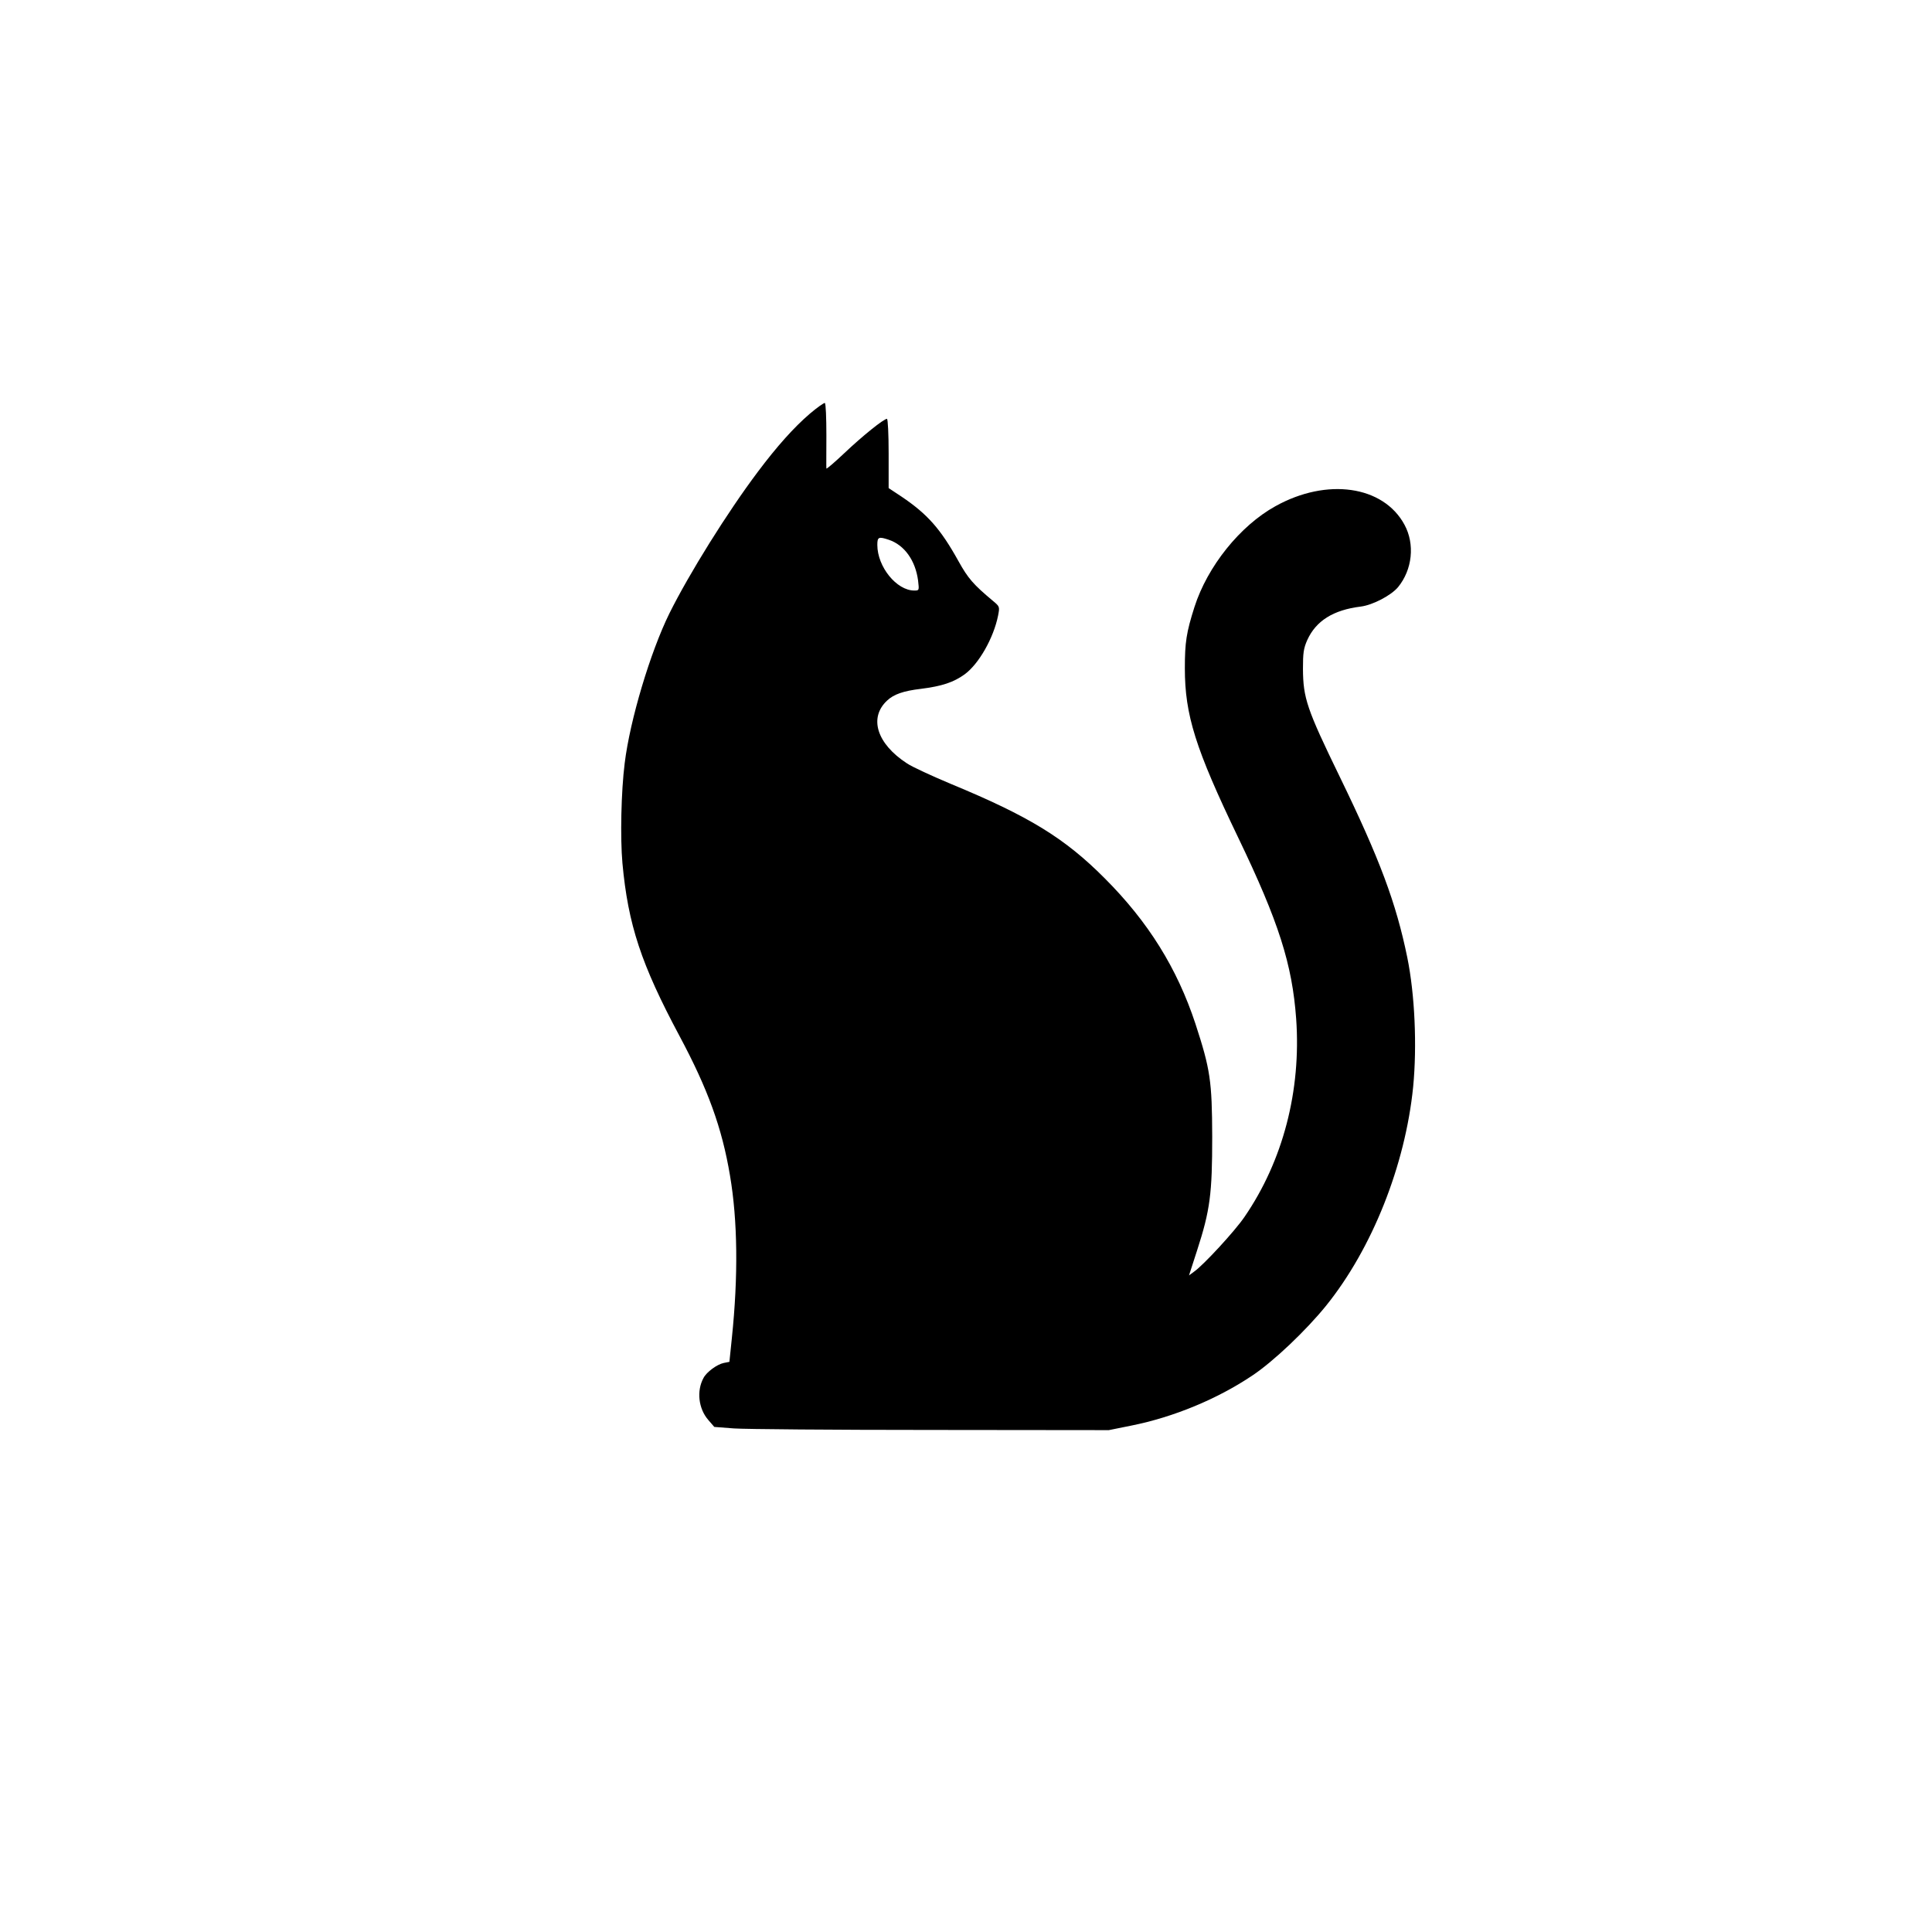
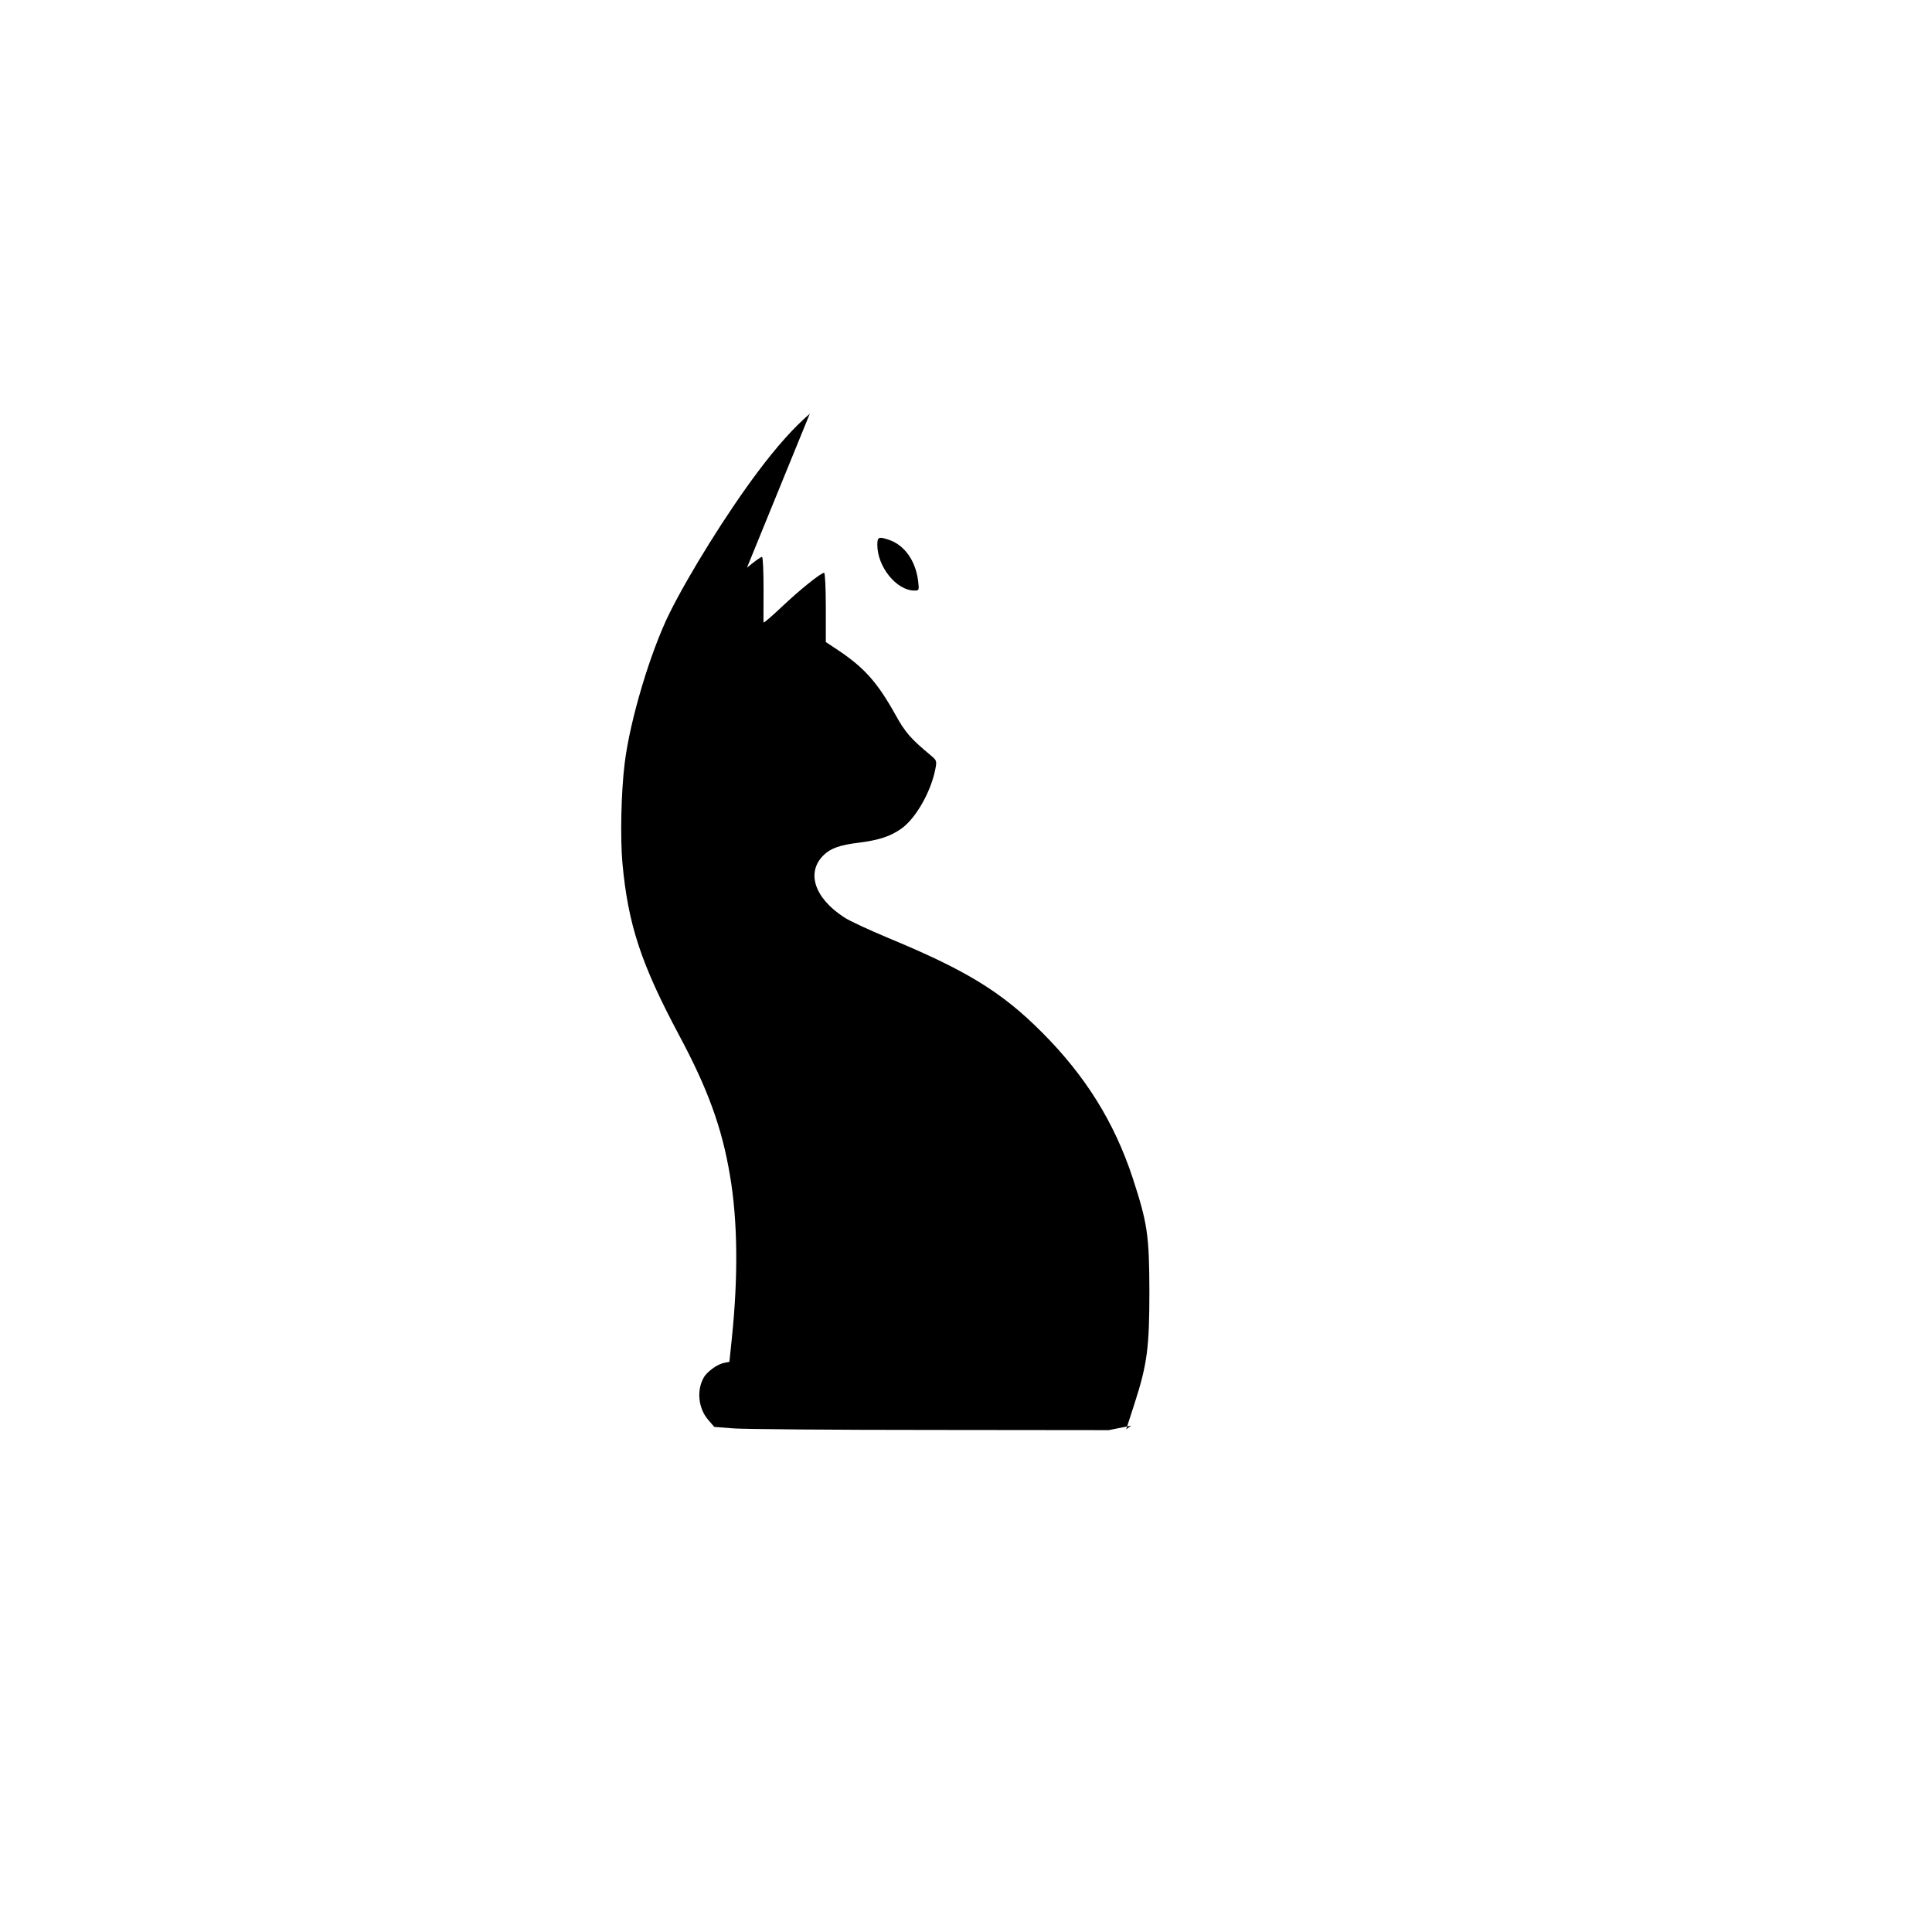
<svg xmlns="http://www.w3.org/2000/svg" version="1.0" width="1024pt" height="1024pt" viewBox="0 0 1024 1024" preserveAspectRatio="xMidYMid meet">
  <g transform="translate(0,1024) scale(0.1,-0.1)" fill="#000000" stroke="none">
-     <path d="M4292 8047 c-84 -72 -175 -174 -274 -306 -164 -218 -365 -541 -470 -752 -101 -205 -209 -565 -237 -794 -19 -151 -24 -395 -12 -530 30 -326 99 -535 302 -915 151 -282 226 -489 268 -740 41 -240 44 -535 10 -862 l-13 -126 -30 -6 c-35 -7 -91 -48 -107 -79 -38 -69 -27 -163 25 -223 l32 -37 105 -8 c57 -4 527 -8 1045 -8 l941 -1 119 24 c225 45 456 141 641 265 113 75 287 241 392 371 244 303 419 743 461 1159 21 217 9 490 -31 686 -59 288 -145 520 -359 960 -174 358 -193 415 -194 570 0 84 3 108 23 153 46 101 137 159 283 177 64 8 161 59 198 103 76 93 90 228 34 331 -112 207 -411 250 -684 98 -188 -104 -360 -319 -429 -534 -43 -135 -51 -187 -51 -325 0 -248 56 -426 283 -898 215 -447 286 -671 307 -960 27 -381 -70 -753 -274 -1050 -51 -75 -217 -255 -267 -290 l-27 -20 43 133 c69 213 80 300 80 602 -1 296 -10 357 -89 599 -97 294 -250 540 -481 771 -213 214 -402 329 -815 500 -100 42 -205 90 -233 109 -160 104 -203 242 -105 333 35 33 86 51 179 62 112 14 174 35 232 77 75 55 153 192 177 311 9 47 9 48 -27 78 -104 87 -132 119 -183 211 -95 171 -164 249 -302 342 l-68 45 0 183 c0 103 -4 184 -9 184 -17 0 -129 -90 -225 -181 -53 -50 -96 -87 -96 -82 -1 4 0 83 0 175 0 91 -3 169 -8 172 -4 2 -40 -23 -80 -57z m419 -668 c83 -28 141 -110 155 -216 6 -52 6 -53 -20 -53 -94 0 -196 126 -196 242 0 42 7 45 61 27z" />
+     <path d="M4292 8047 c-84 -72 -175 -174 -274 -306 -164 -218 -365 -541 -470 -752 -101 -205 -209 -565 -237 -794 -19 -151 -24 -395 -12 -530 30 -326 99 -535 302 -915 151 -282 226 -489 268 -740 41 -240 44 -535 10 -862 l-13 -126 -30 -6 c-35 -7 -91 -48 -107 -79 -38 -69 -27 -163 25 -223 l32 -37 105 -8 c57 -4 527 -8 1045 -8 l941 -1 119 24 l-27 -20 43 133 c69 213 80 300 80 602 -1 296 -10 357 -89 599 -97 294 -250 540 -481 771 -213 214 -402 329 -815 500 -100 42 -205 90 -233 109 -160 104 -203 242 -105 333 35 33 86 51 179 62 112 14 174 35 232 77 75 55 153 192 177 311 9 47 9 48 -27 78 -104 87 -132 119 -183 211 -95 171 -164 249 -302 342 l-68 45 0 183 c0 103 -4 184 -9 184 -17 0 -129 -90 -225 -181 -53 -50 -96 -87 -96 -82 -1 4 0 83 0 175 0 91 -3 169 -8 172 -4 2 -40 -23 -80 -57z m419 -668 c83 -28 141 -110 155 -216 6 -52 6 -53 -20 -53 -94 0 -196 126 -196 242 0 42 7 45 61 27z" />
  </g>
</svg>